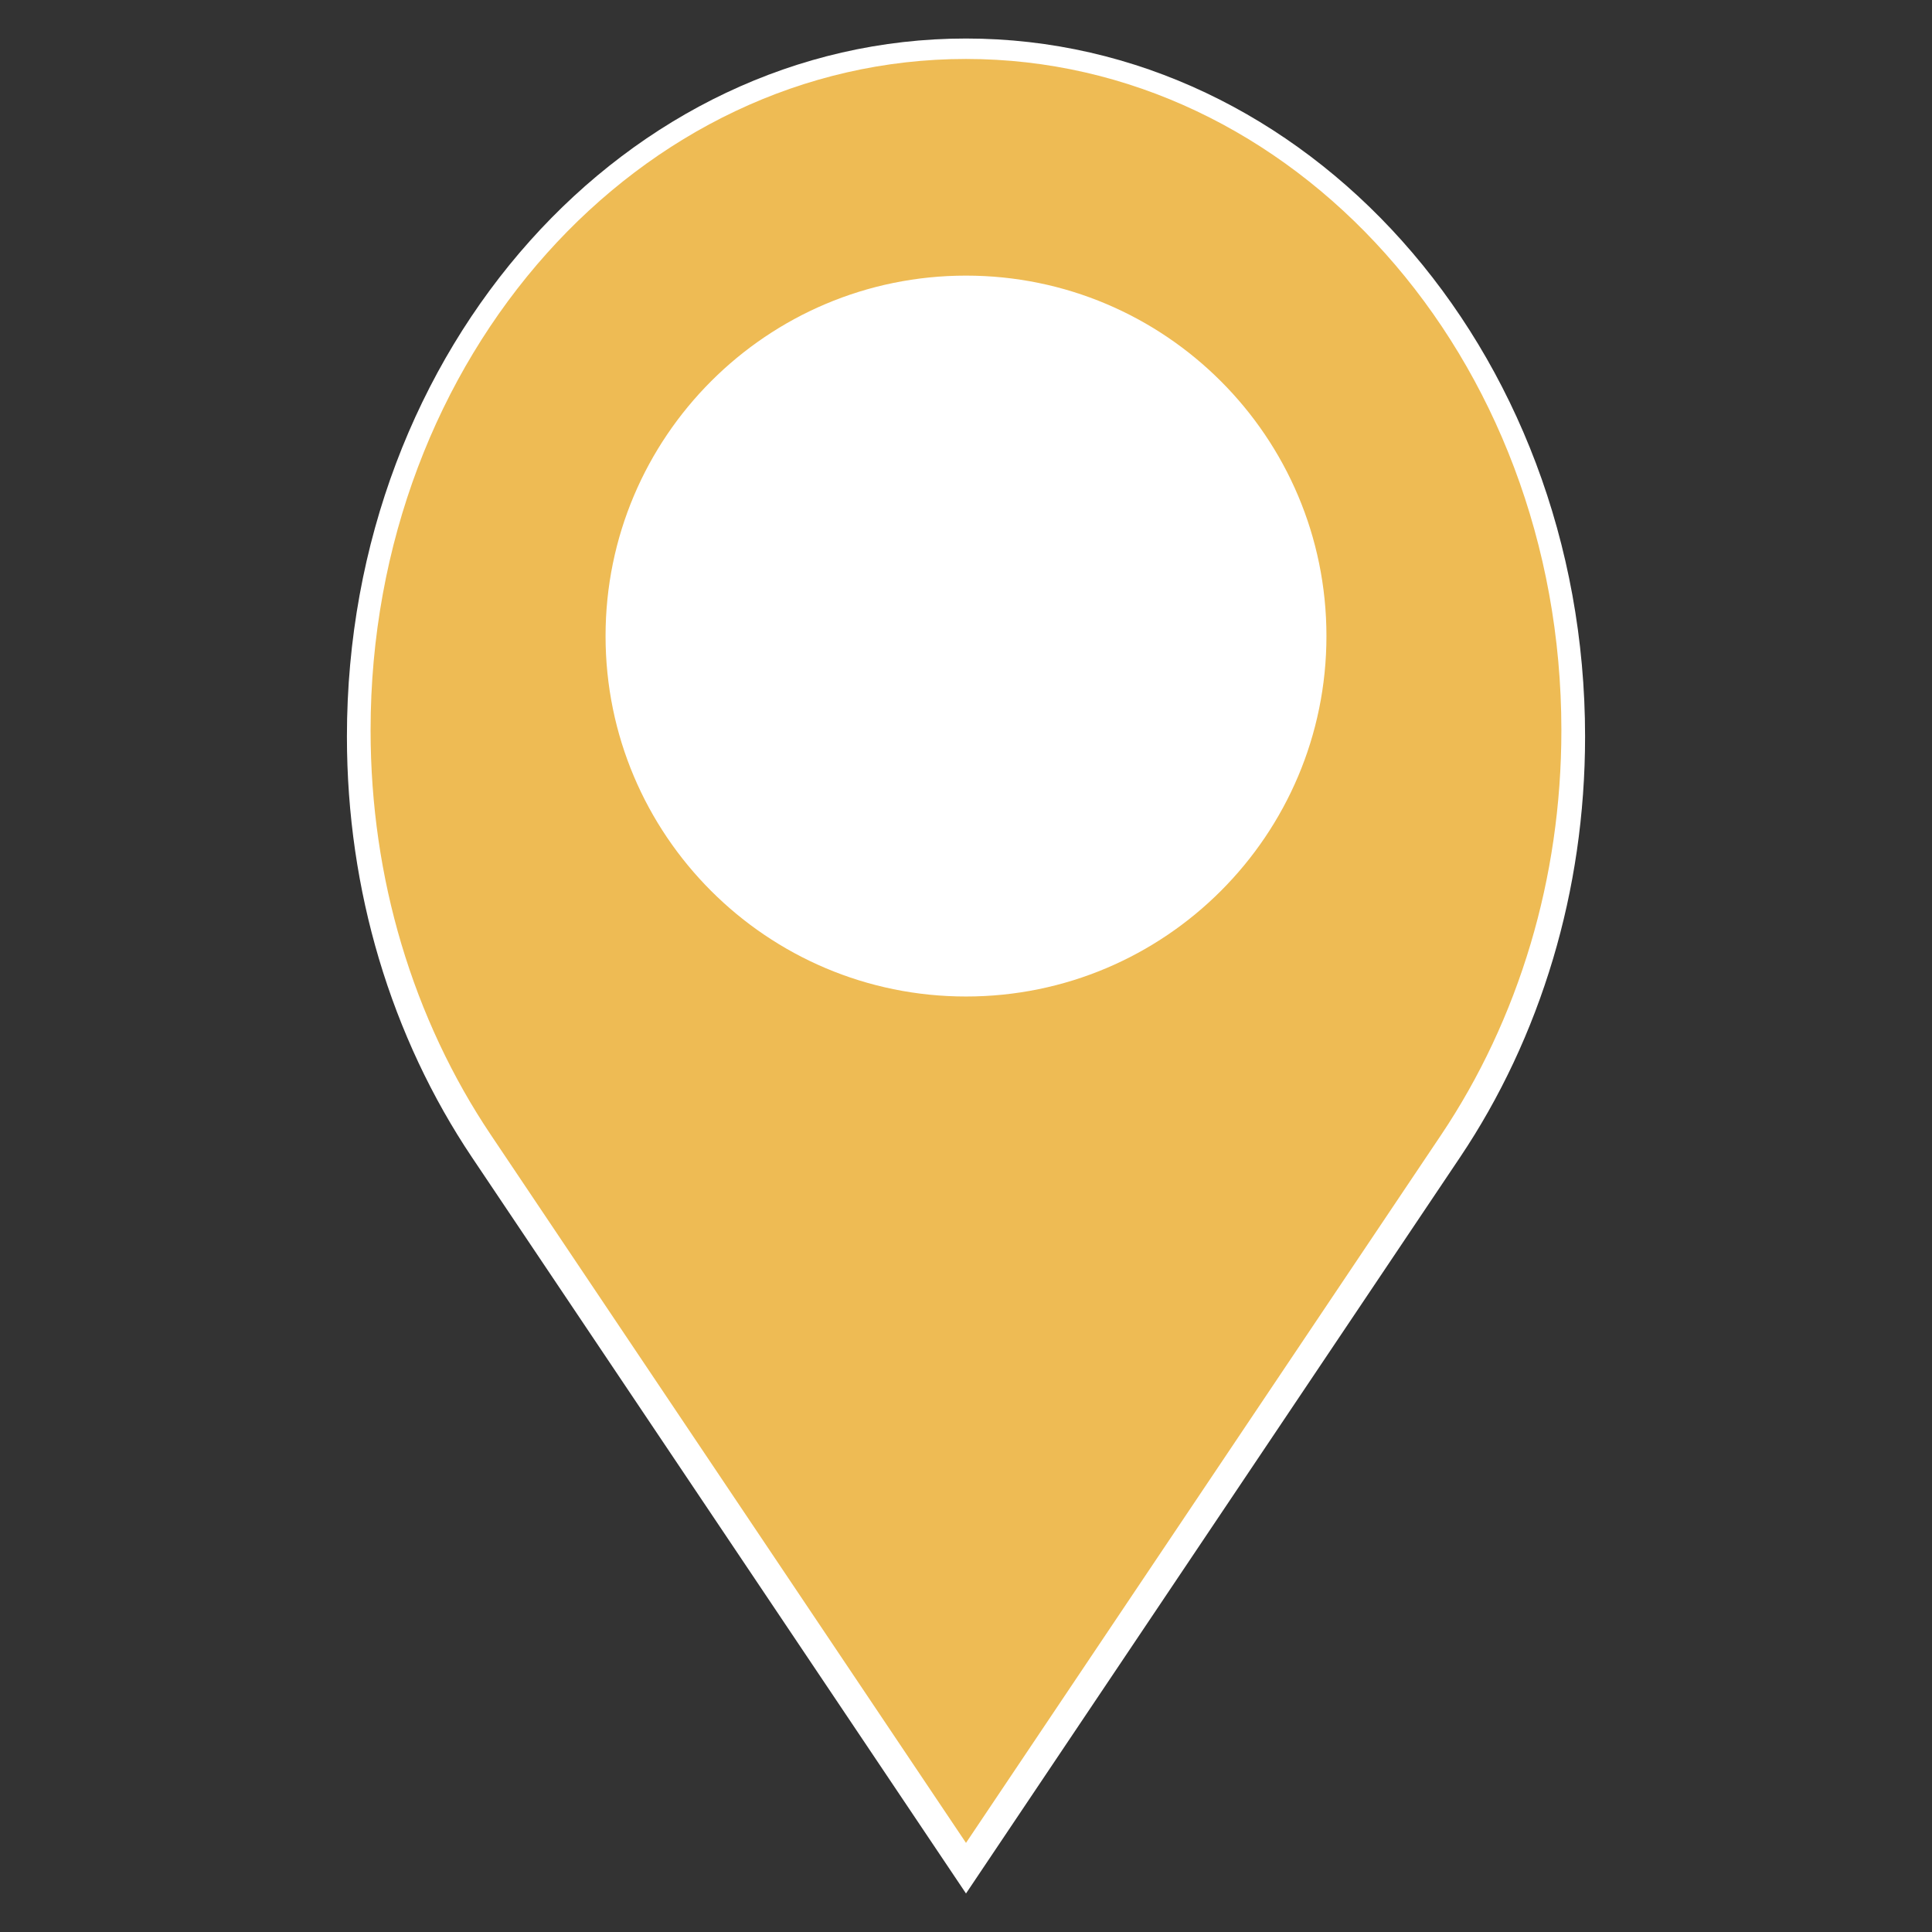
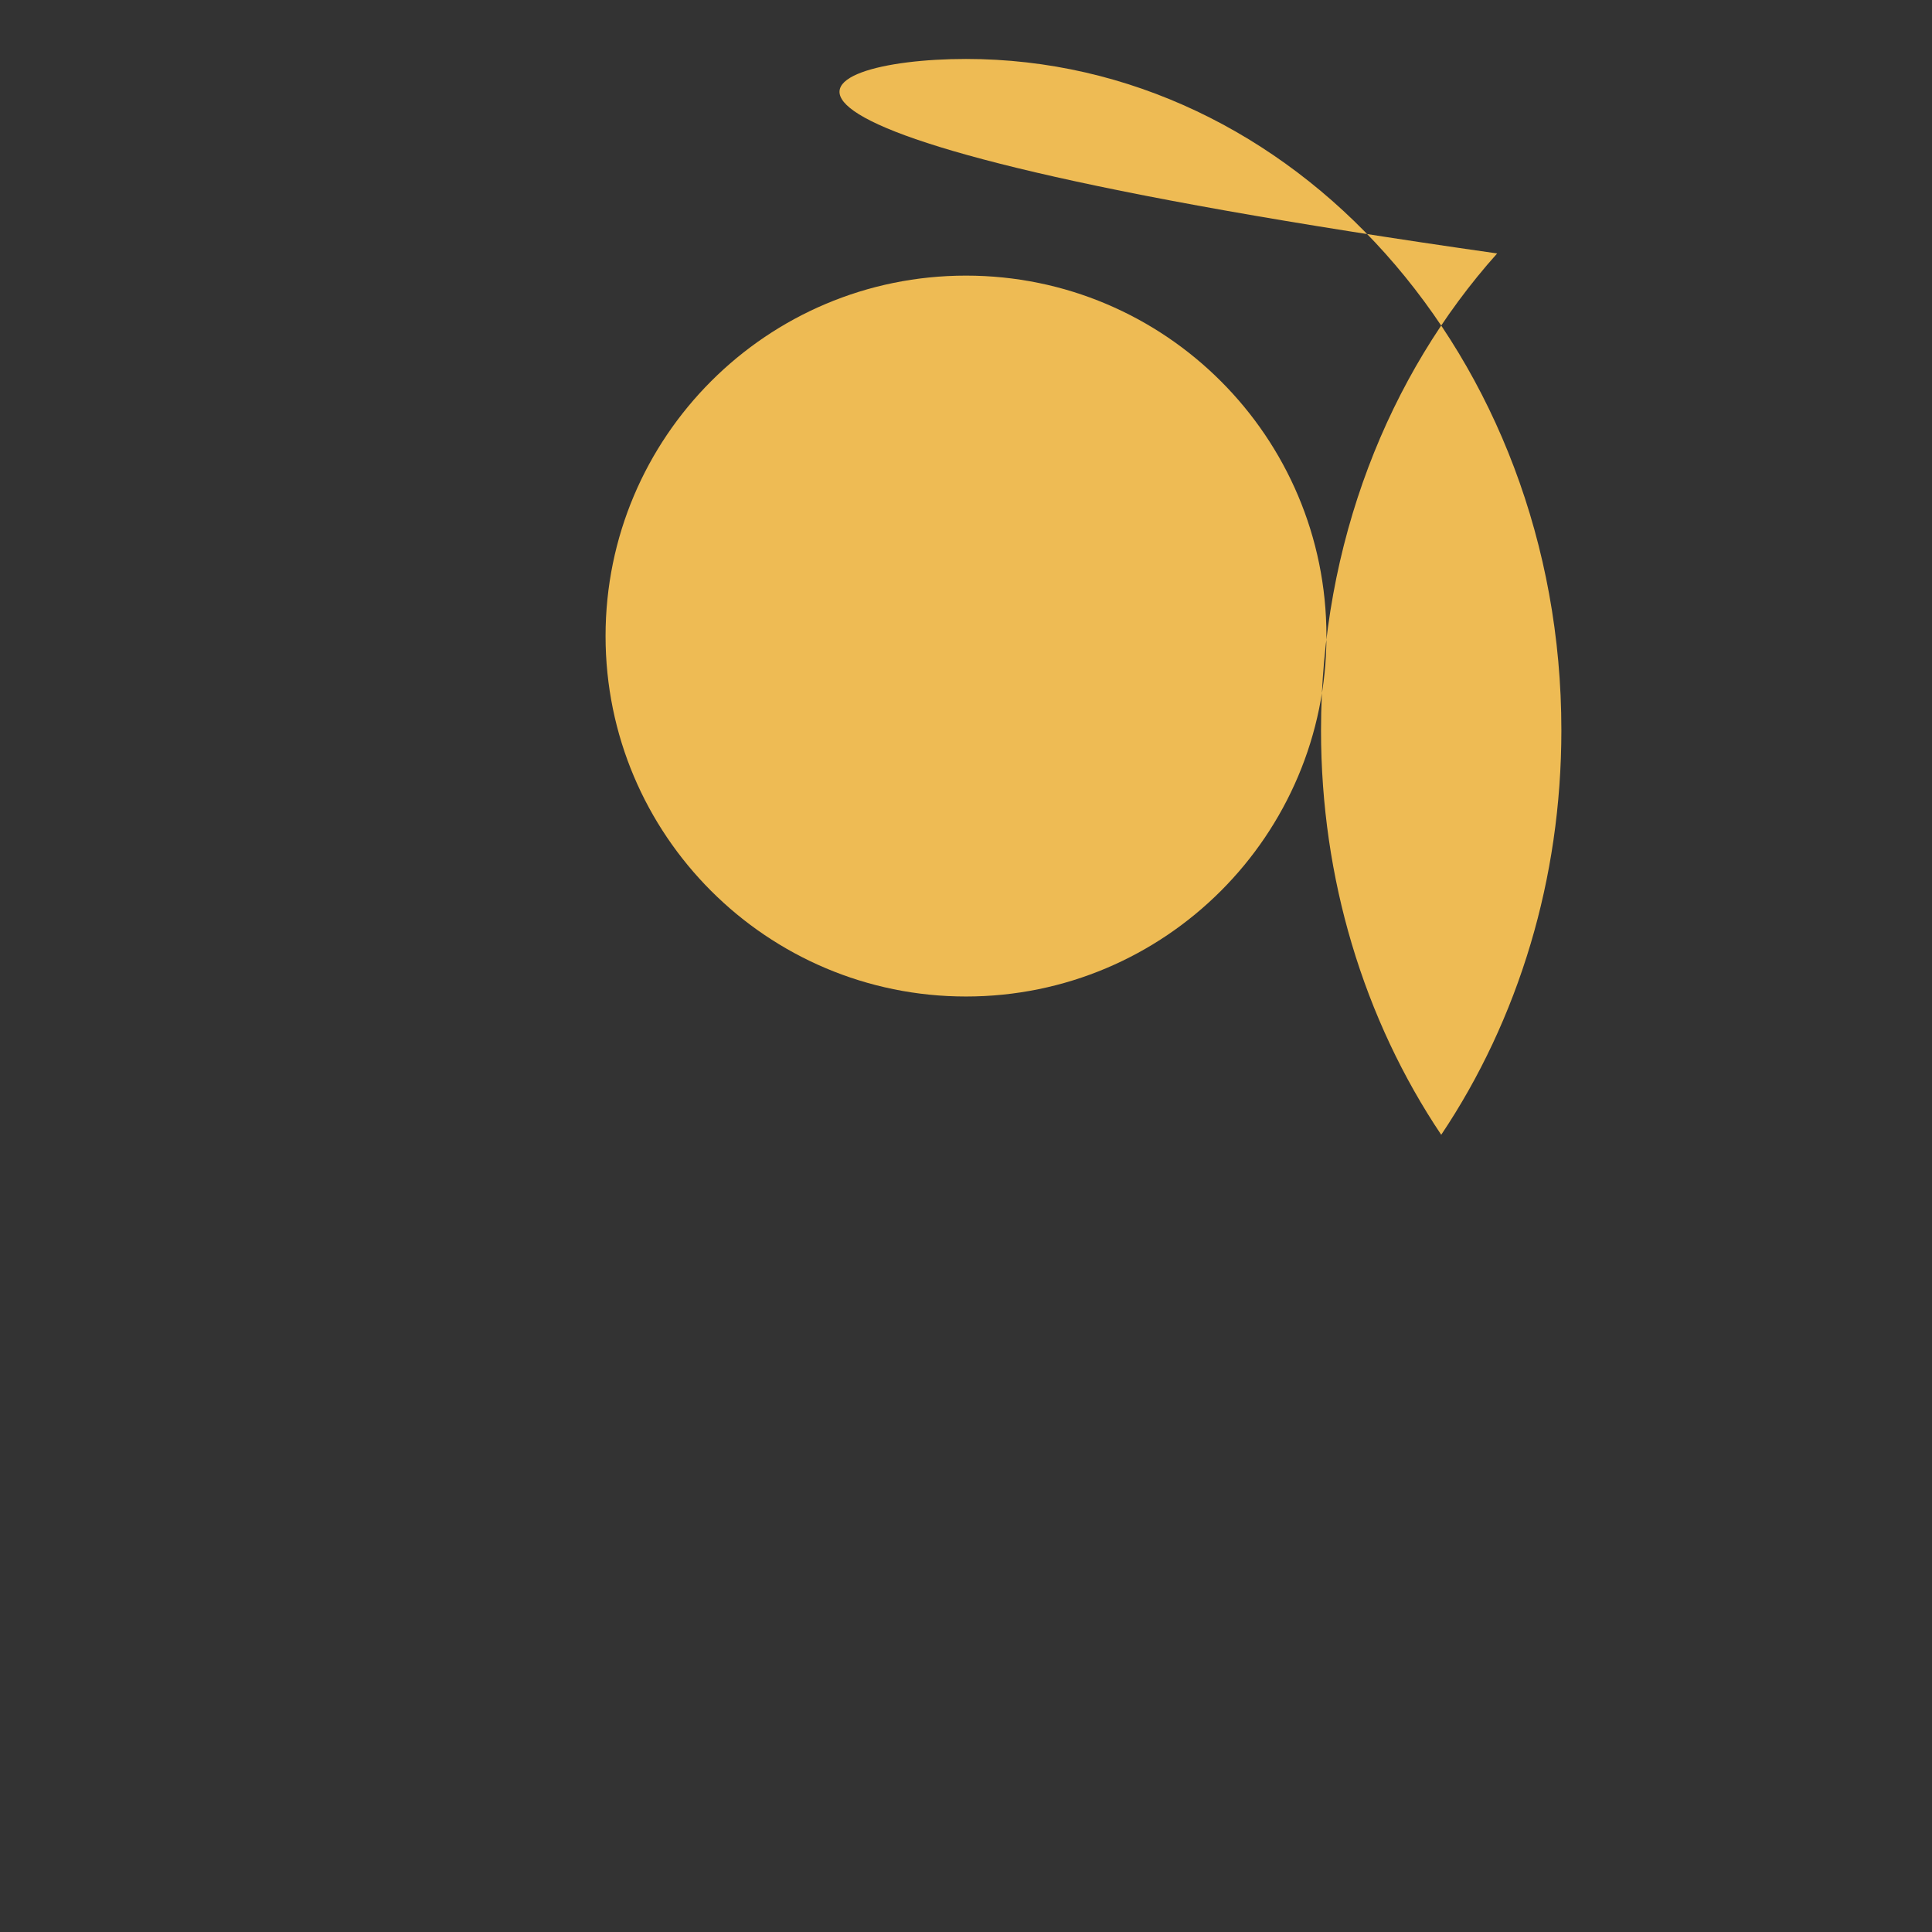
<svg xmlns="http://www.w3.org/2000/svg" id="a" viewBox="0 0 491.52 491.52">
  <rect x="0" y="0" width="491.52" height="491.52" fill="#333333" stroke="none" />
  <defs>
    <style>.j{fill:none}</style>
  </defs>
  <g id="b">
    <g id="c">
-       <path id="d" d="M245.76 9.8c43.25 0 82.47 19.66 110.91 51.45 28.78 32.17 46.59 76.76 46.59 126.12 0 19.81-2.85 38.8-8.13 56.51-5.48 18.4-13.53 35.42-23.66 50.52L245.76 481.72 120.05 294.4c-10.13-15.11-18.18-32.12-23.66-50.52-5.27-17.71-8.13-36.7-8.13-56.51 0-49.37 17.81-93.95 46.59-126.12C163.29 29.46 202.51 9.8 245.76 9.8" style="fill-rule:evenodd;fill:#fff" />
-     </g>
+       </g>
    <g id="e">
      <path id="f" d="M0 0h491.52v491.52H0z" class="j" />
-       <path id="g" d="M61.44 61.44h368.64v368.64H61.44z" class="j" />
    </g>
    <g id="h">
-       <path id="i" d="M245.76 15c41.59 0 79.31 18.91 106.66 49.48 27.68 30.94 44.81 73.82 44.81 121.29 0 19.05-2.75 37.32-7.82 54.34-5.27 17.69-13.01 34.06-22.75 48.59l-120.9 180.15-120.9-180.15c-9.75-14.53-17.49-30.89-22.76-48.58-5.07-17.03-7.82-35.29-7.82-54.35 0-47.48 17.12-90.35 44.81-121.29C166.44 33.91 204.16 15 245.75 15Zm-64.84 211.66c16.59 16.59 39.52 26.86 64.84 26.86s48.24-10.26 64.84-26.86c16.59-16.59 26.86-39.52 26.86-64.84s-10.26-48.25-26.86-64.84c-16.59-16.59-39.52-26.86-64.84-26.86s-48.25 10.26-64.84 26.86c-16.59 16.59-26.86 39.52-26.86 64.84s10.26 48.24 26.86 64.84" style="fill:#eebb54;fill-rule:evenodd" />
+       <path id="i" d="M245.76 15c41.59 0 79.31 18.91 106.66 49.48 27.68 30.94 44.81 73.82 44.81 121.29 0 19.05-2.75 37.32-7.82 54.34-5.27 17.69-13.01 34.06-22.75 48.59c-9.75-14.53-17.49-30.89-22.76-48.58-5.07-17.03-7.82-35.29-7.82-54.35 0-47.48 17.12-90.35 44.81-121.29C166.44 33.91 204.16 15 245.75 15Zm-64.84 211.66c16.59 16.59 39.52 26.86 64.84 26.86s48.24-10.26 64.84-26.86c16.59-16.59 26.86-39.52 26.86-64.84s-10.26-48.25-26.86-64.84c-16.59-16.59-39.52-26.86-64.84-26.86s-48.25 10.26-64.84 26.86c-16.59 16.59-26.86 39.52-26.86 64.84s10.26 48.24 26.86 64.84" style="fill:#eebb54;fill-rule:evenodd" />
    </g>
  </g>
</svg>